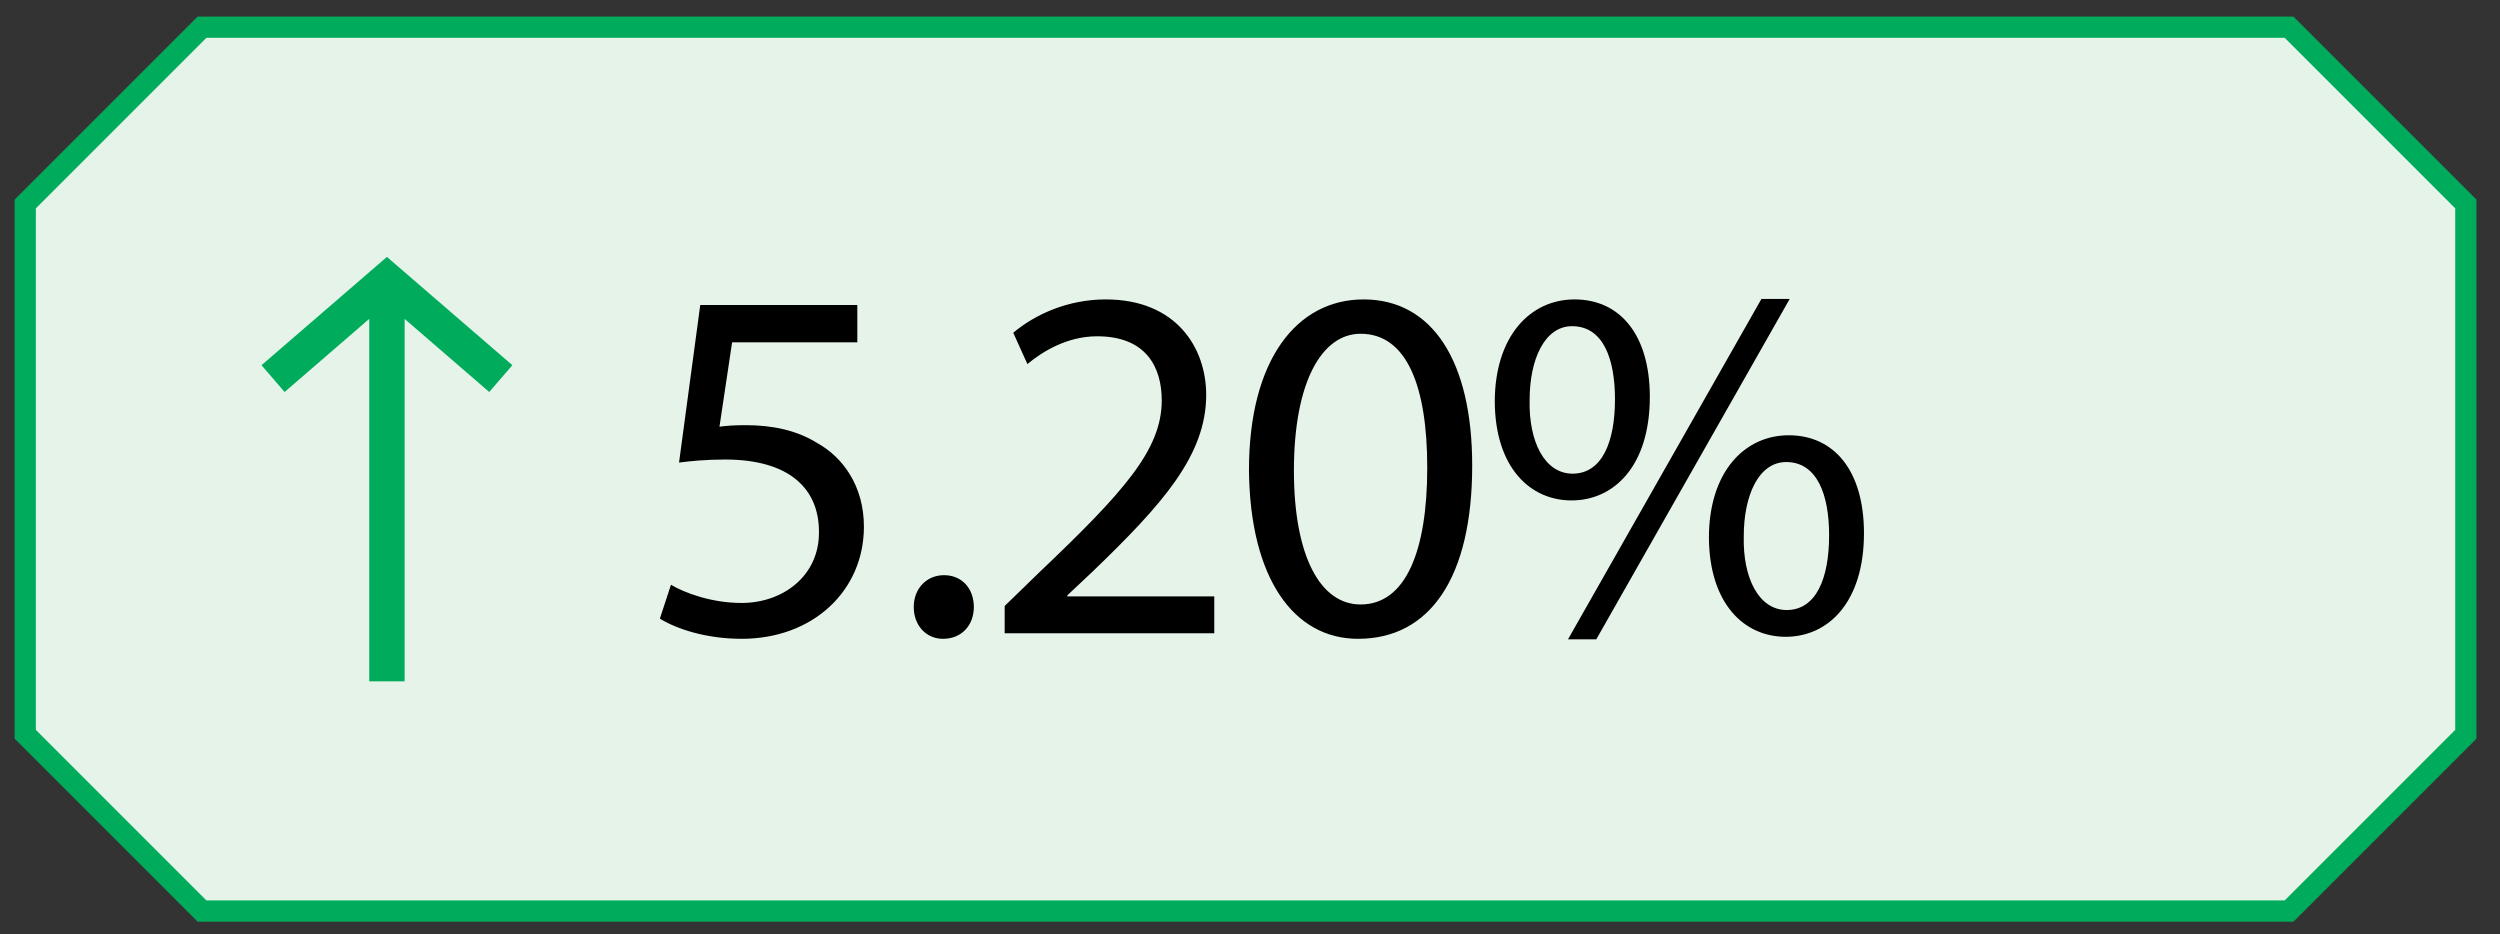
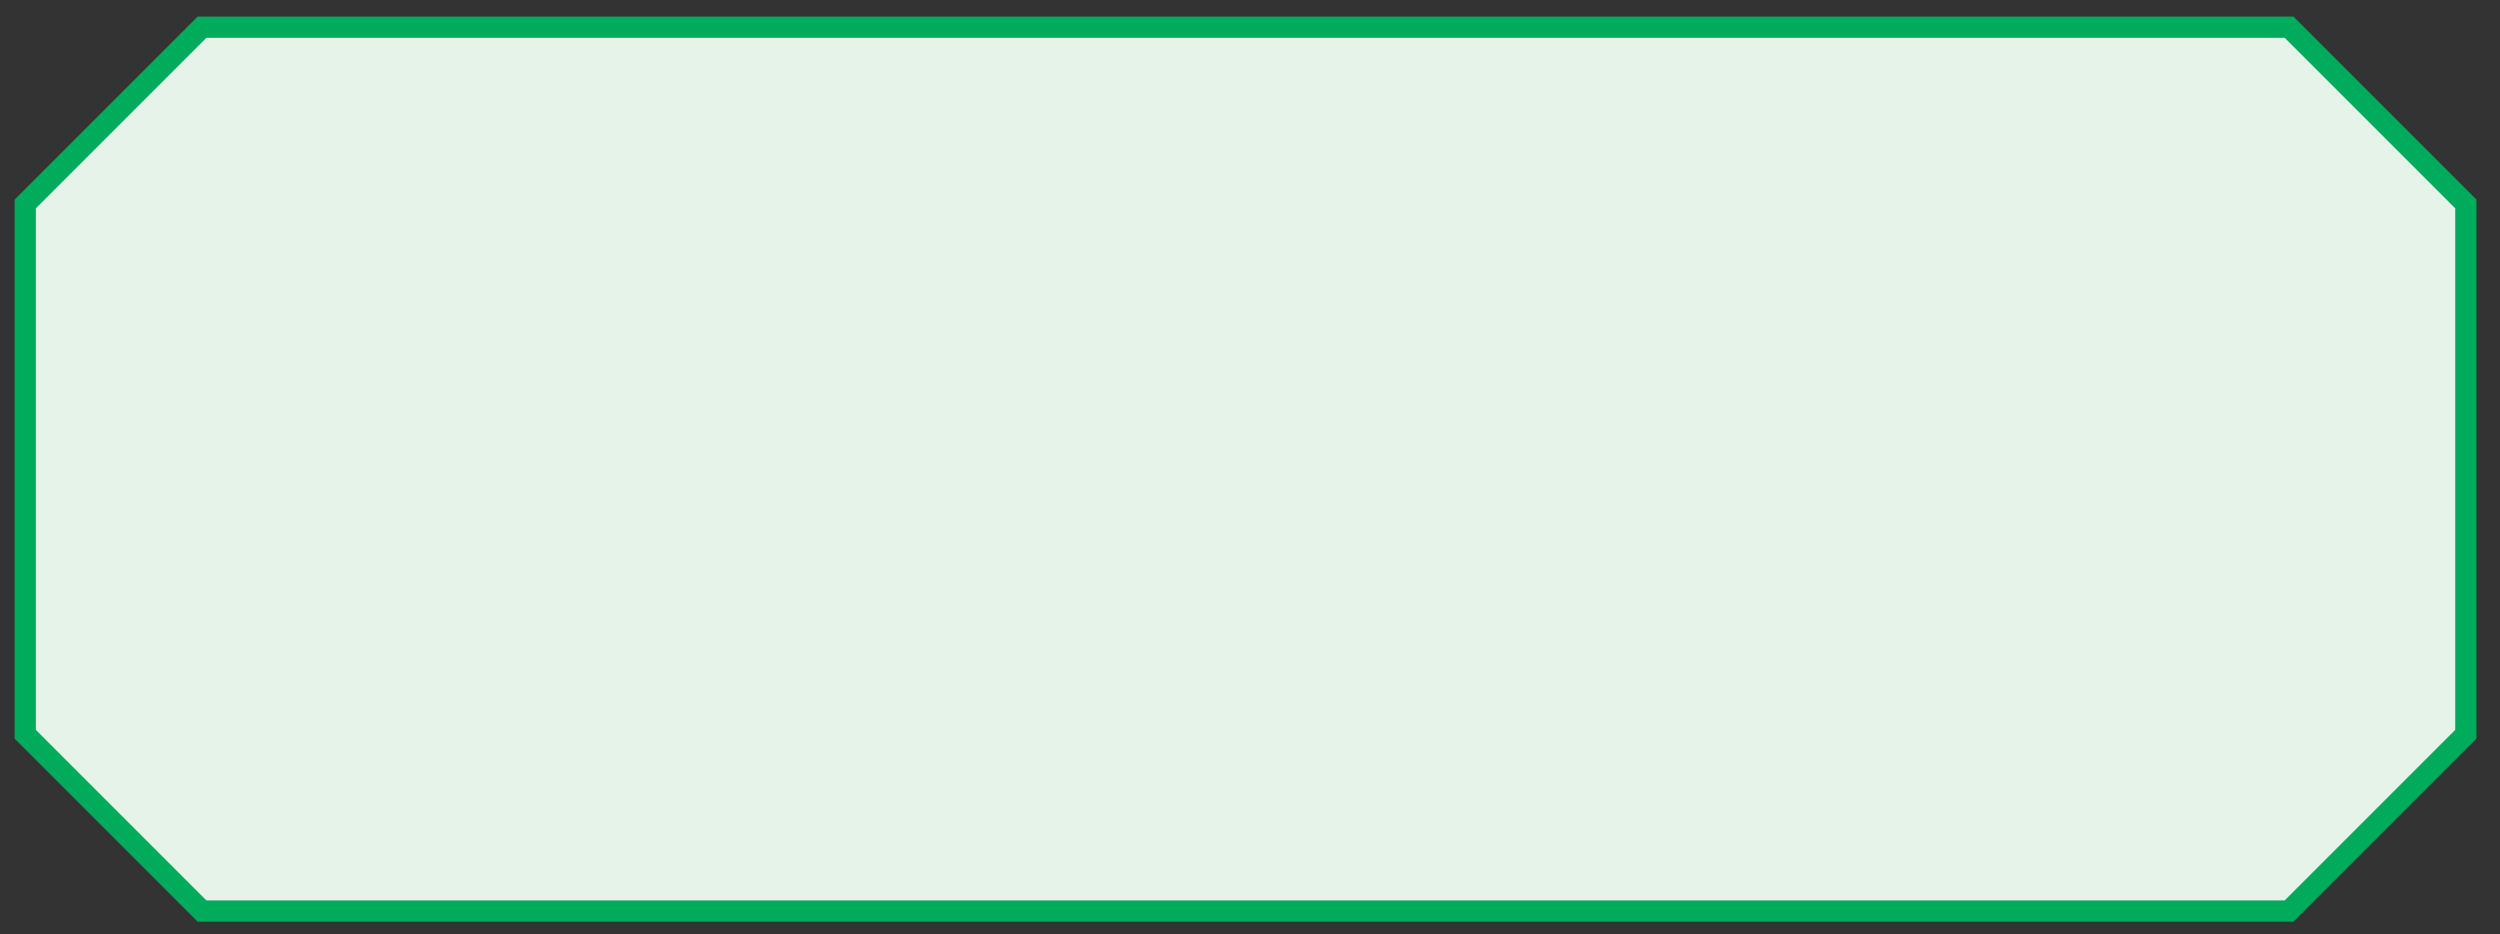
<svg xmlns="http://www.w3.org/2000/svg" width="99" height="37" viewBox="0 0 99 37" fill="none">
  <rect x="0" y="0" width="99" height="37" fill="#333333" stroke="none" />
  <path d="M8 1.077L1 8.077V29.077L8 36.077H90.647L97.647 29.077V8.077L90.647 1.077H8Z" fill="#E6F3E9" stroke="#00AC5B" stroke-width="0.84" />
-   <path d="M15.78 10.569L20.29 14.462L19.831 14.992L19.374 15.523L16.023 12.629V26.981H14.623V12.626L11.27 15.523L10.356 14.462L15.323 10.173L15.78 10.569Z" fill="#00AC5B" />
-   <path d="M33.95 12.077V13.557H28.991L28.491 16.897C28.791 16.857 29.07 16.837 29.55 16.837C30.57 16.837 31.55 17.037 32.35 17.537C33.37 18.097 34.211 19.237 34.211 20.857C34.211 23.397 32.191 25.297 29.37 25.297C27.951 25.297 26.77 24.897 26.131 24.497L26.57 23.157C27.11 23.477 28.171 23.877 29.37 23.877C31.011 23.877 32.45 22.797 32.431 21.057C32.431 19.377 31.291 18.197 28.71 18.197C27.951 18.197 27.37 18.257 26.89 18.317L27.73 12.077H33.95ZM37.344 25.297C36.664 25.297 36.184 24.757 36.184 24.037C36.184 23.317 36.684 22.777 37.384 22.777C38.084 22.777 38.564 23.297 38.564 24.037C38.564 24.757 38.084 25.297 37.344 25.297ZM48.085 25.077H39.785V23.997L41.165 22.657C44.485 19.497 46.005 17.817 46.005 15.857C46.005 14.537 45.385 13.317 43.445 13.317C42.265 13.317 41.285 13.917 40.685 14.417L40.125 13.177C41.005 12.437 42.305 11.857 43.785 11.857C46.585 11.857 47.765 13.777 47.765 15.637C47.765 18.037 46.025 19.977 43.285 22.617L42.265 23.577V23.617H48.085V25.077ZM53.999 11.857C56.719 11.857 58.299 14.297 58.299 18.437C58.299 22.857 56.639 25.297 53.779 25.297C51.239 25.297 49.499 22.917 49.459 18.617C49.459 14.237 51.359 11.857 53.999 11.857ZM53.879 13.217C52.359 13.217 51.239 15.097 51.239 18.637C51.239 22.017 52.279 23.937 53.879 23.937C55.659 23.937 56.519 21.837 56.519 18.517C56.519 15.317 55.719 13.217 53.879 13.217ZM62.353 11.857C64.153 11.857 65.333 13.257 65.333 15.717C65.333 18.457 63.913 19.817 62.233 19.817C60.593 19.817 59.213 18.517 59.193 15.917C59.193 13.317 60.593 11.857 62.353 11.857ZM62.253 12.917C61.173 12.917 60.573 14.217 60.573 15.837C60.533 17.497 61.173 18.757 62.273 18.757C63.433 18.757 63.953 17.517 63.953 15.817C63.953 14.217 63.493 12.917 62.253 12.917ZM63.213 25.317H62.093L69.753 11.837H70.873L63.213 25.317ZM70.833 17.237C72.633 17.237 73.813 18.637 73.813 21.117C73.813 23.857 72.393 25.217 70.713 25.217C69.073 25.217 67.693 23.917 67.673 21.297C67.673 18.697 69.073 17.237 70.833 17.237ZM70.733 18.297C69.653 18.297 69.053 19.597 69.053 21.237C69.013 22.897 69.653 24.157 70.753 24.157C71.913 24.157 72.433 22.917 72.433 21.197C72.433 19.617 71.973 18.297 70.733 18.297Z" fill="black" />
</svg>